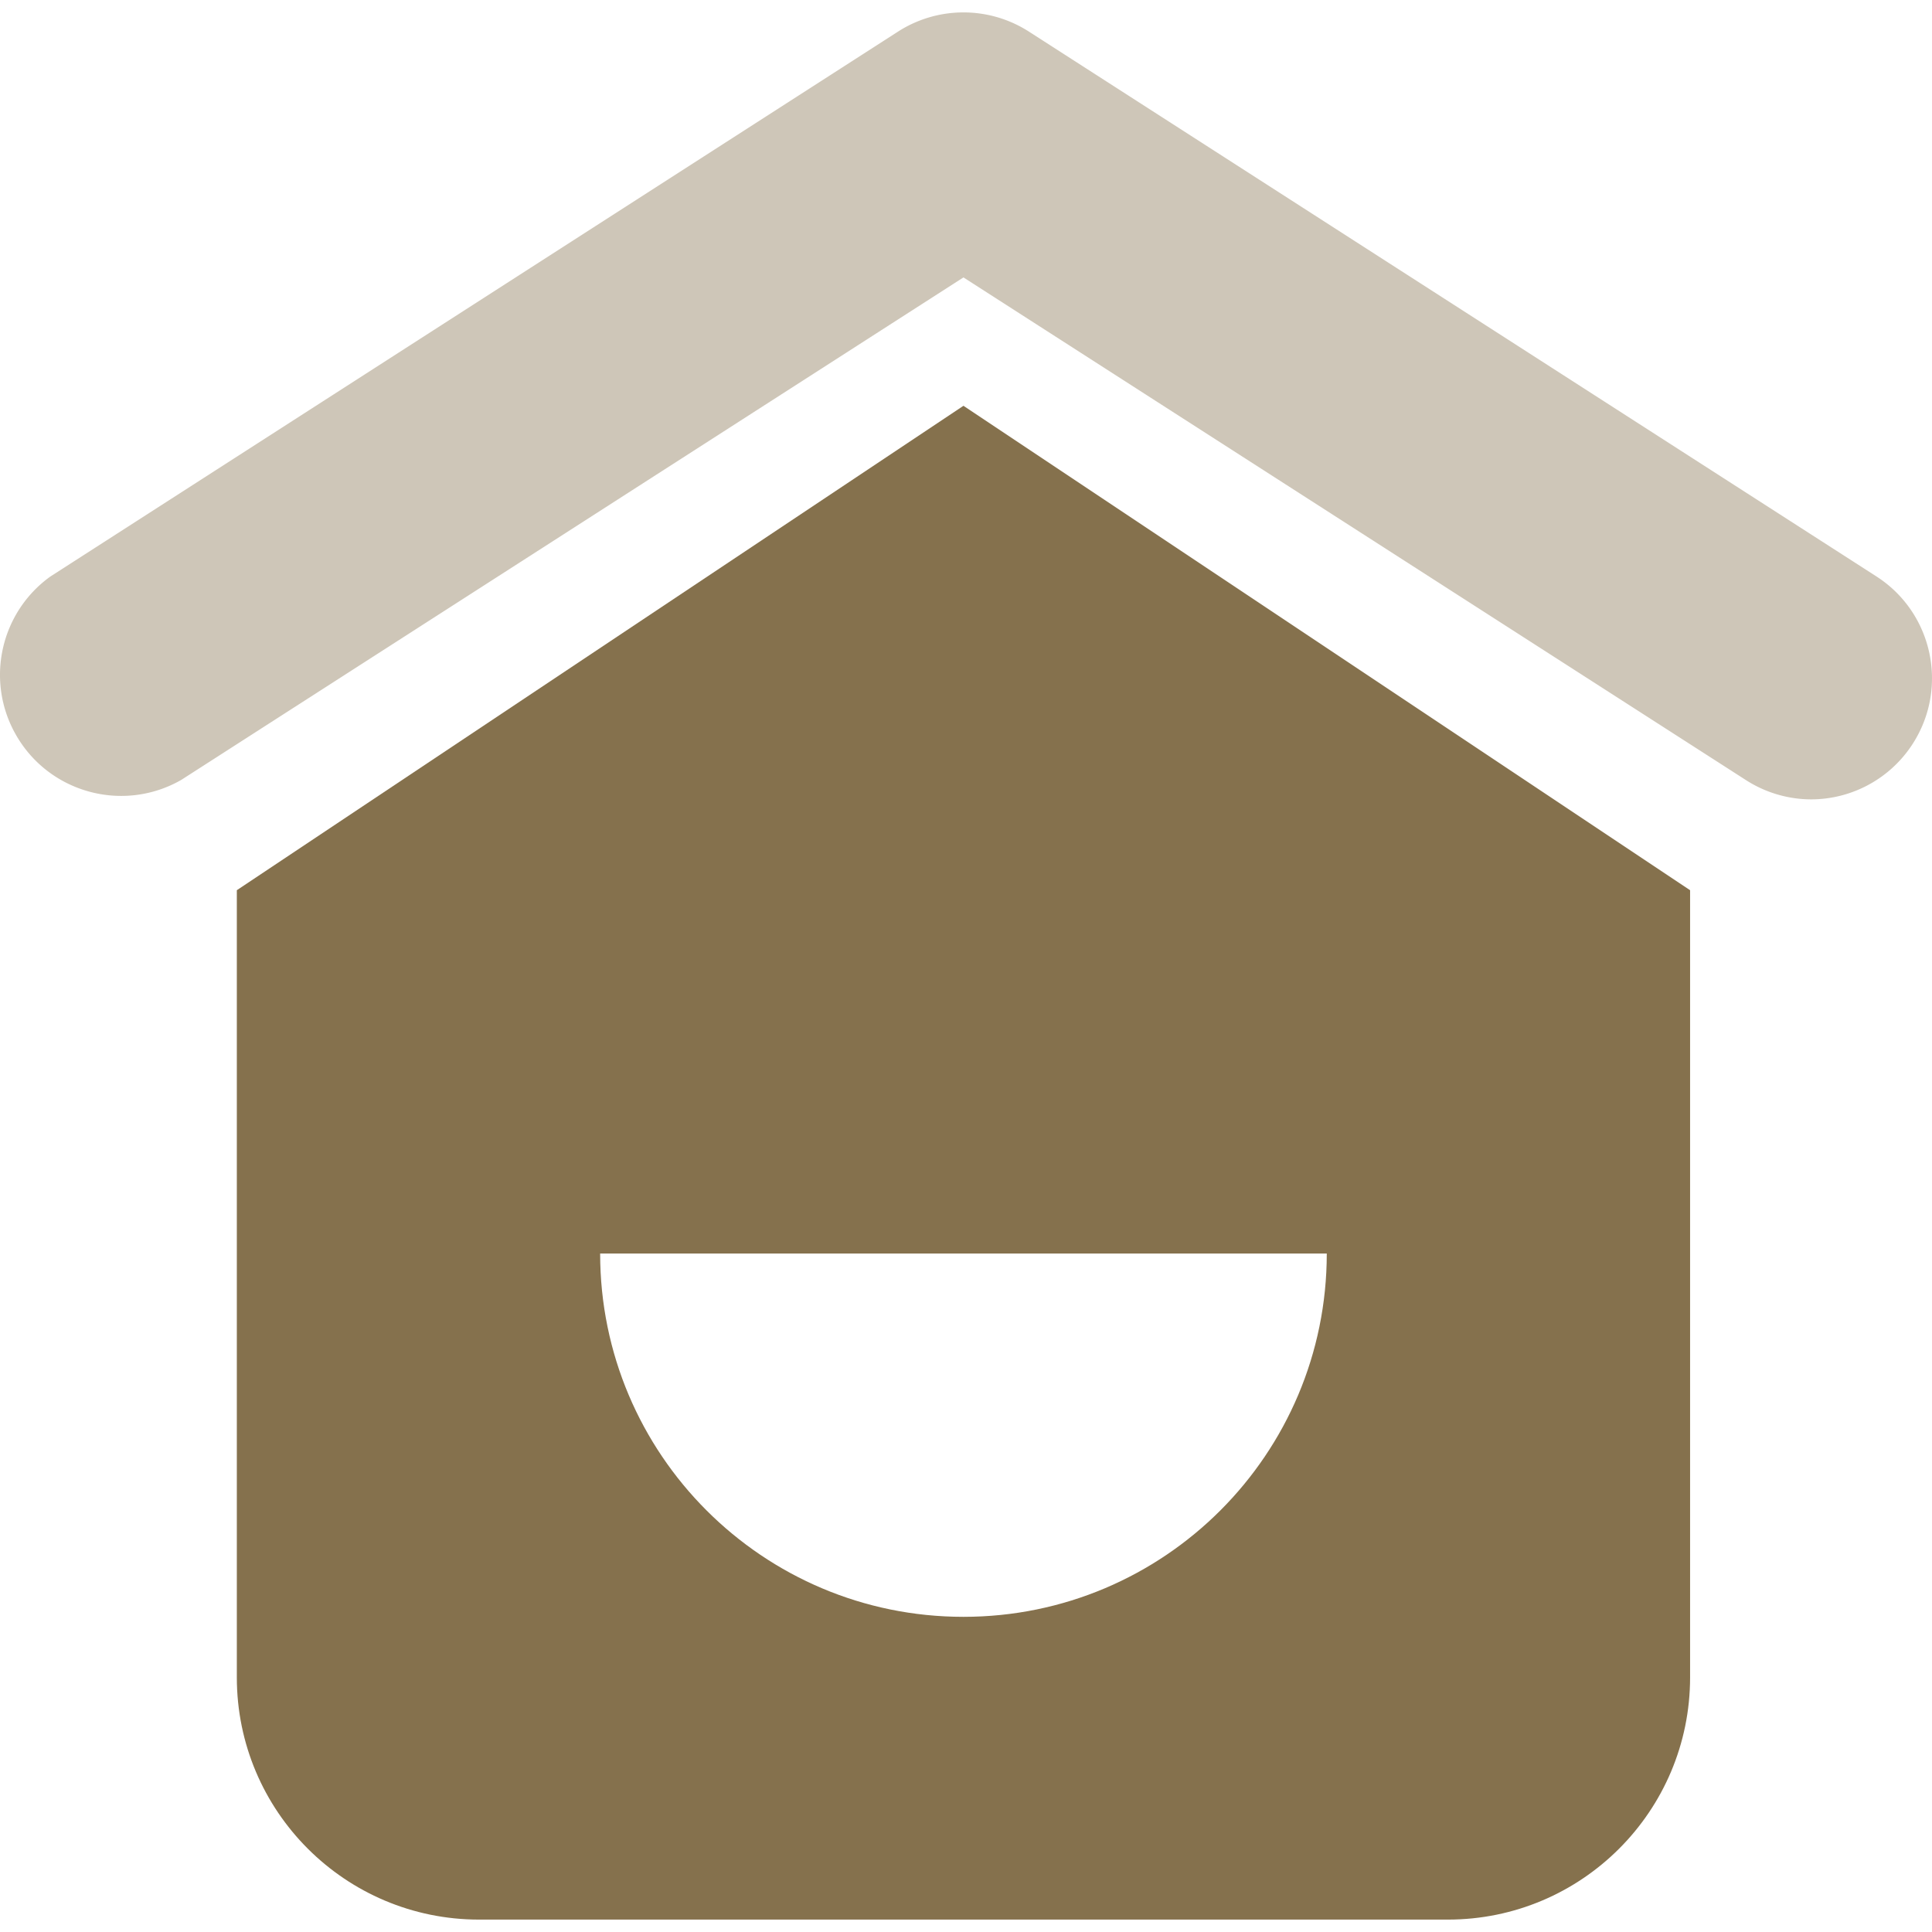
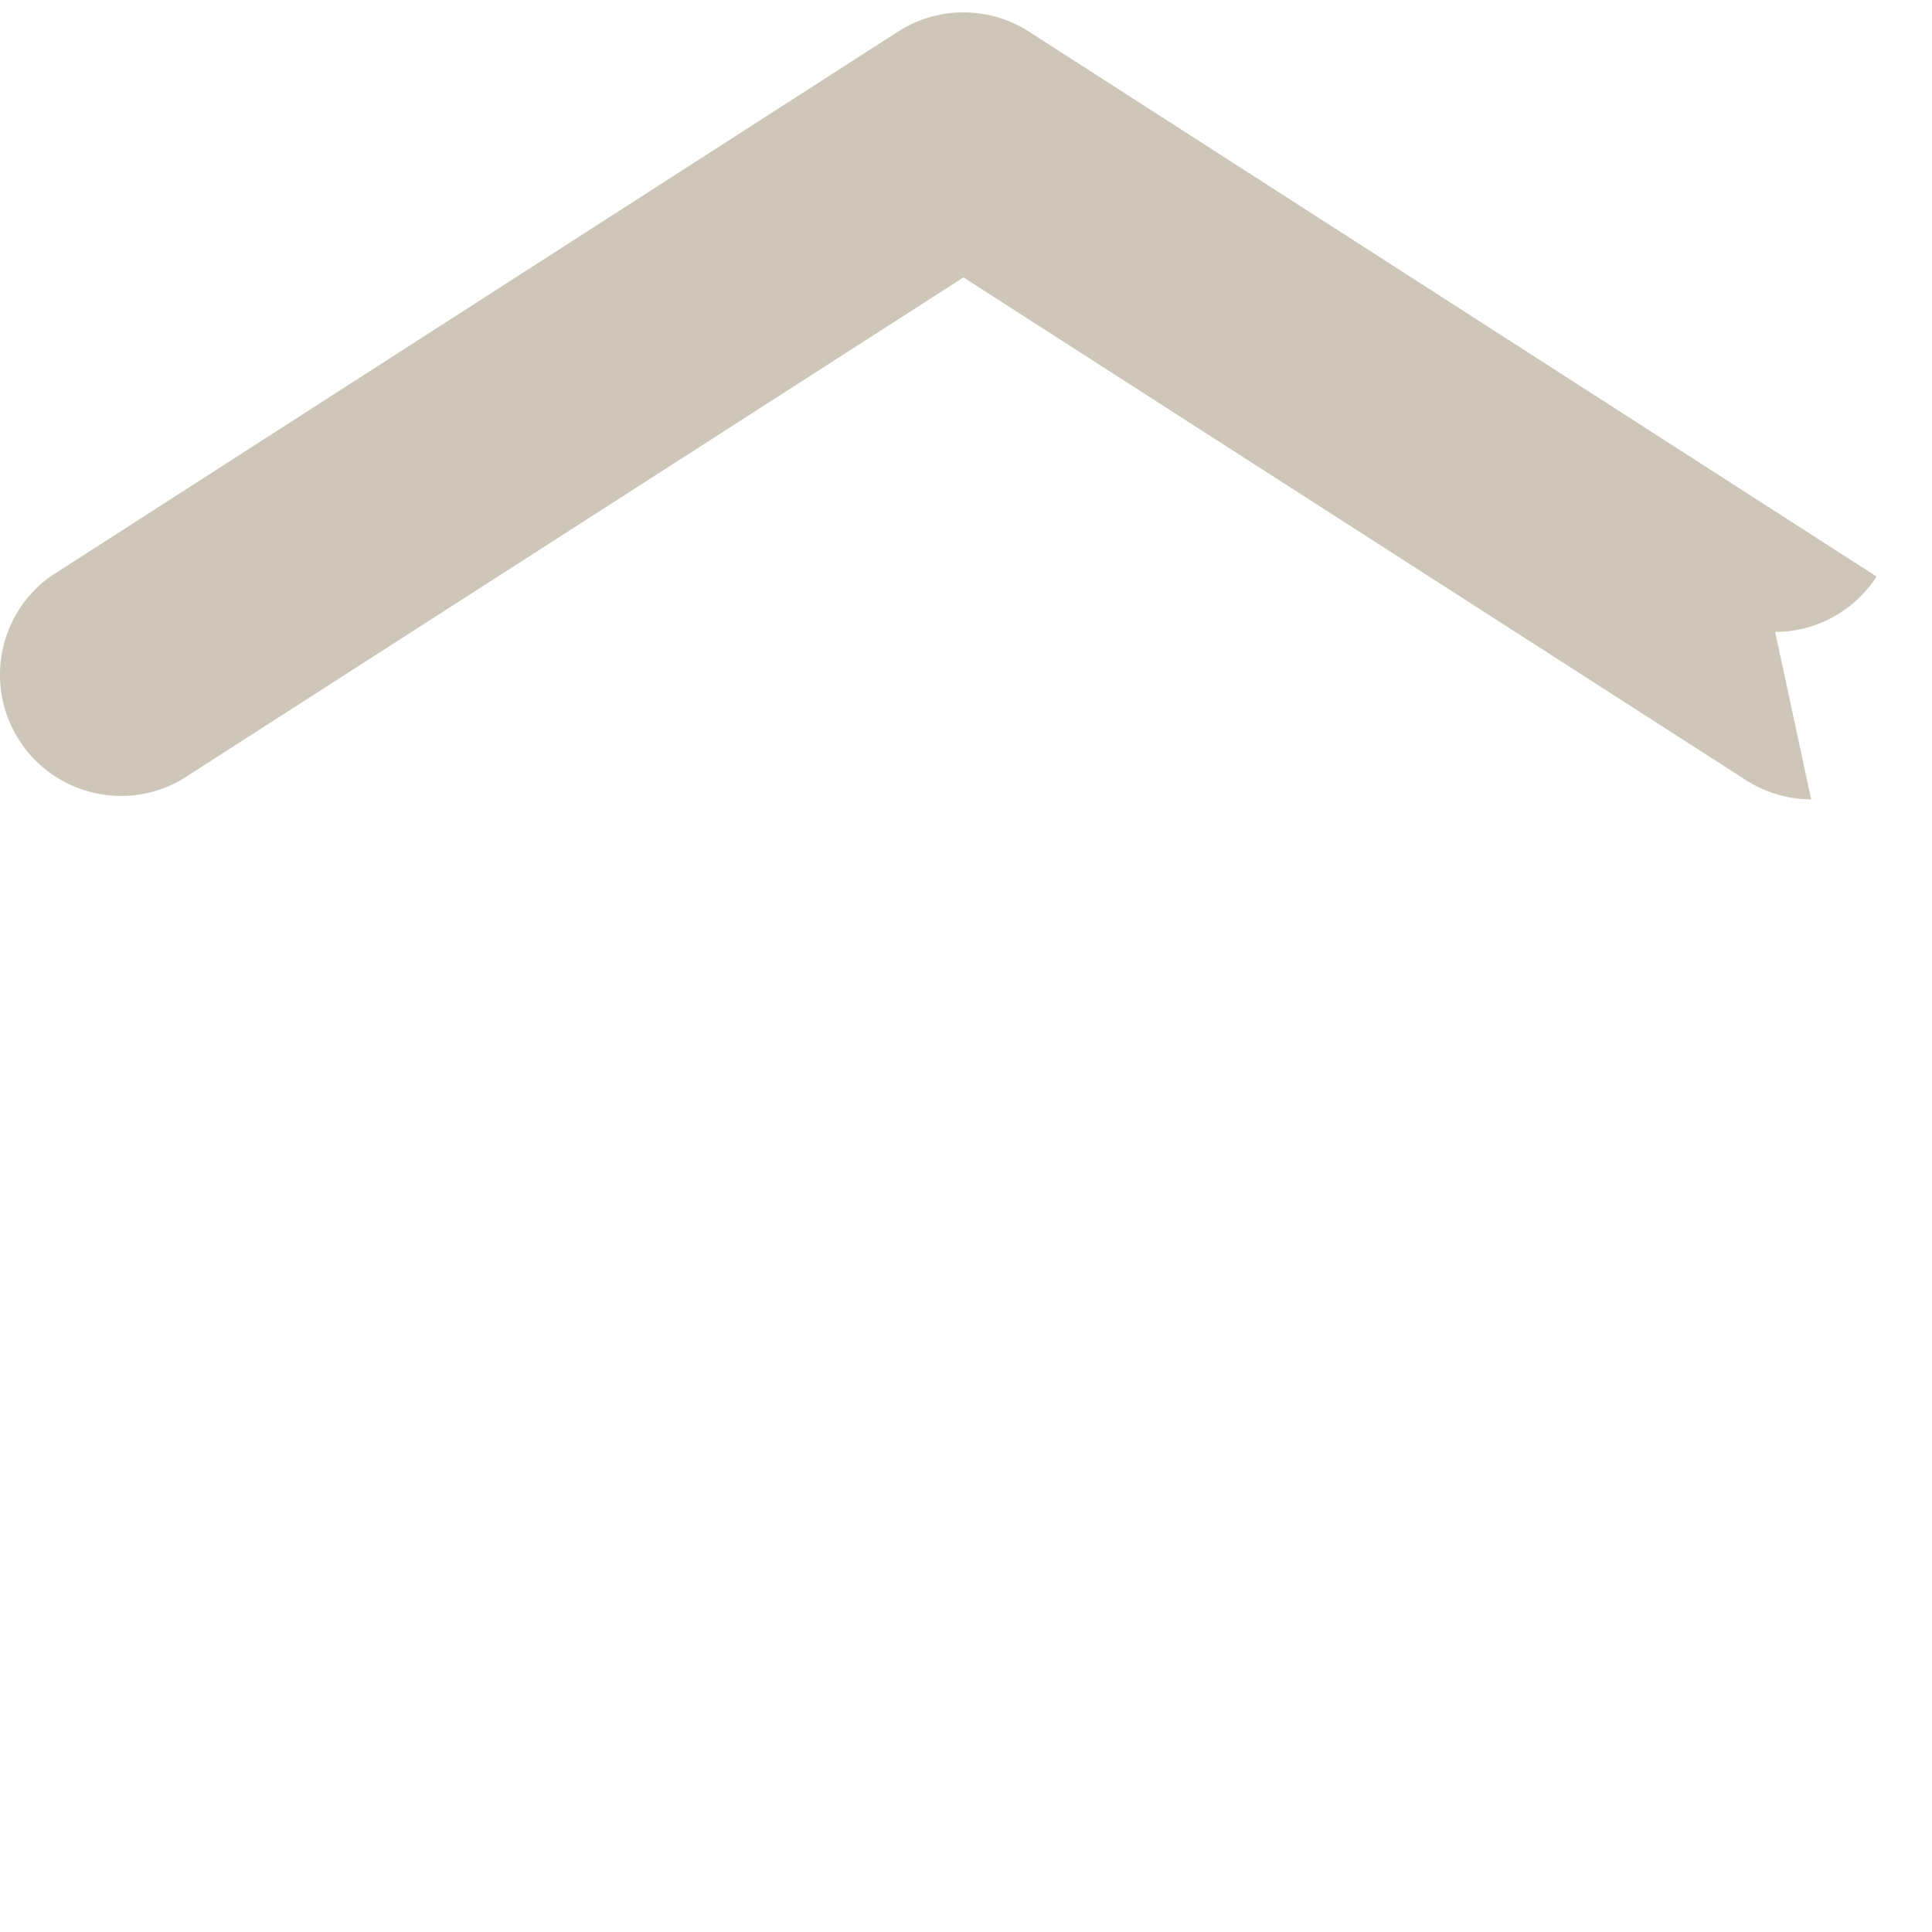
<svg xmlns="http://www.w3.org/2000/svg" version="1.1" width="512" height="512" x="0" y="0" viewBox="0 0 512.004 512.004" style="enable-background:new 0 0 512 512" xml:space="preserve" class="">
  <g>
    <g style="opacity:0.4;">
-       <path d="M479.988 211.844a32.097 32.097 0 0 1-17.331-5.135L255.328 73.518 47.999 206.709C32.61 215.487 13 210.127 4.222 194.738c-8.136-14.25-4.204-32.351 9.115-41.947L237.998 8.366a32.109 32.109 0 0 1 34.662 0L497.32 152.79c14.892 9.612 19.16 29.479 9.548 44.37a32.06 32.06 0 0 1-26.88 14.684z" style="" fill="#85714d" data-original="#b377da" opacity="1" />
+       <path d="M479.988 211.844a32.097 32.097 0 0 1-17.331-5.135L255.328 73.518 47.999 206.709C32.61 215.487 13 210.127 4.222 194.738c-8.136-14.25-4.204-32.351 9.115-41.947L237.998 8.366a32.109 32.109 0 0 1 34.662 0L497.32 152.79a32.06 32.06 0 0 1-26.88 14.684z" style="" fill="#85714d" data-original="#b377da" opacity="1" />
    </g>
-     <path d="M255.328 107.538 62.763 235.915v208.613c0 35.448 28.74 64.189 64.189 64.189h256.754c35.448 0 64.189-28.74 64.189-64.189V235.915L255.328 107.538zm0 320.943c-53.18 0-96.283-43.103-96.283-96.283h192.566c0 53.18-43.102 96.283-96.283 96.283z" style="" fill="#85714d" data-original="#b377da" opacity="1" />
  </g>
</svg>